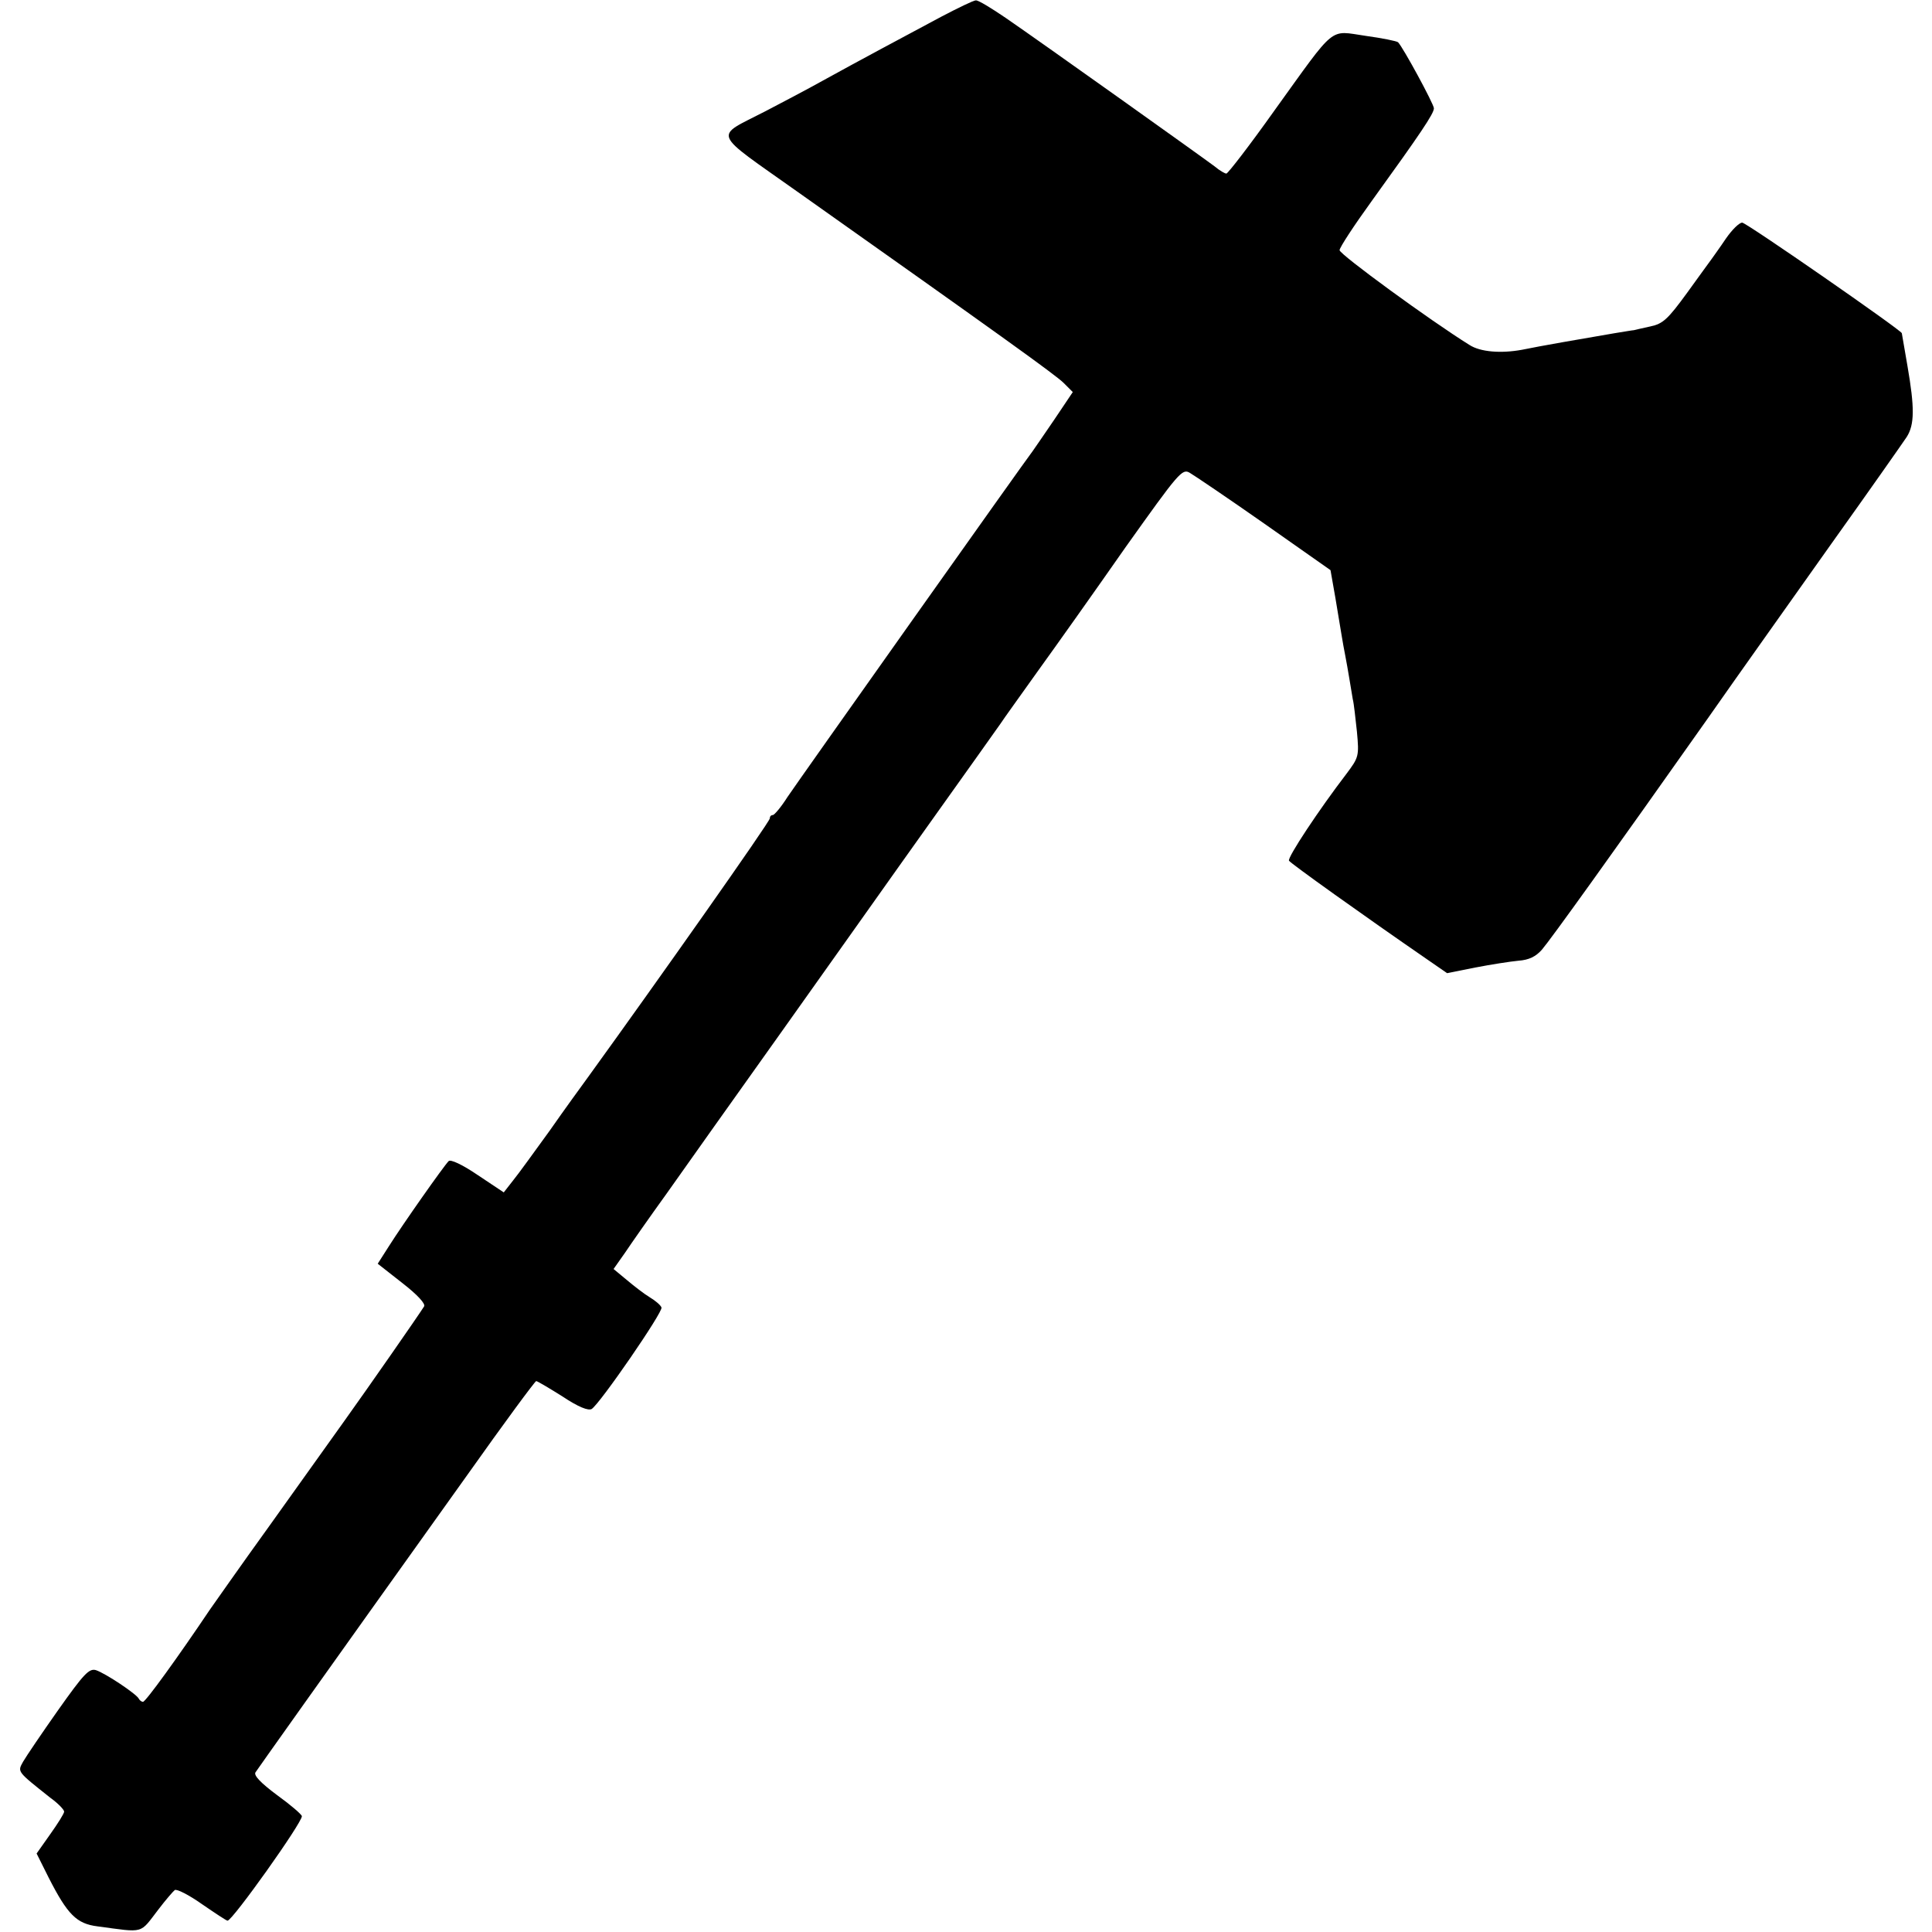
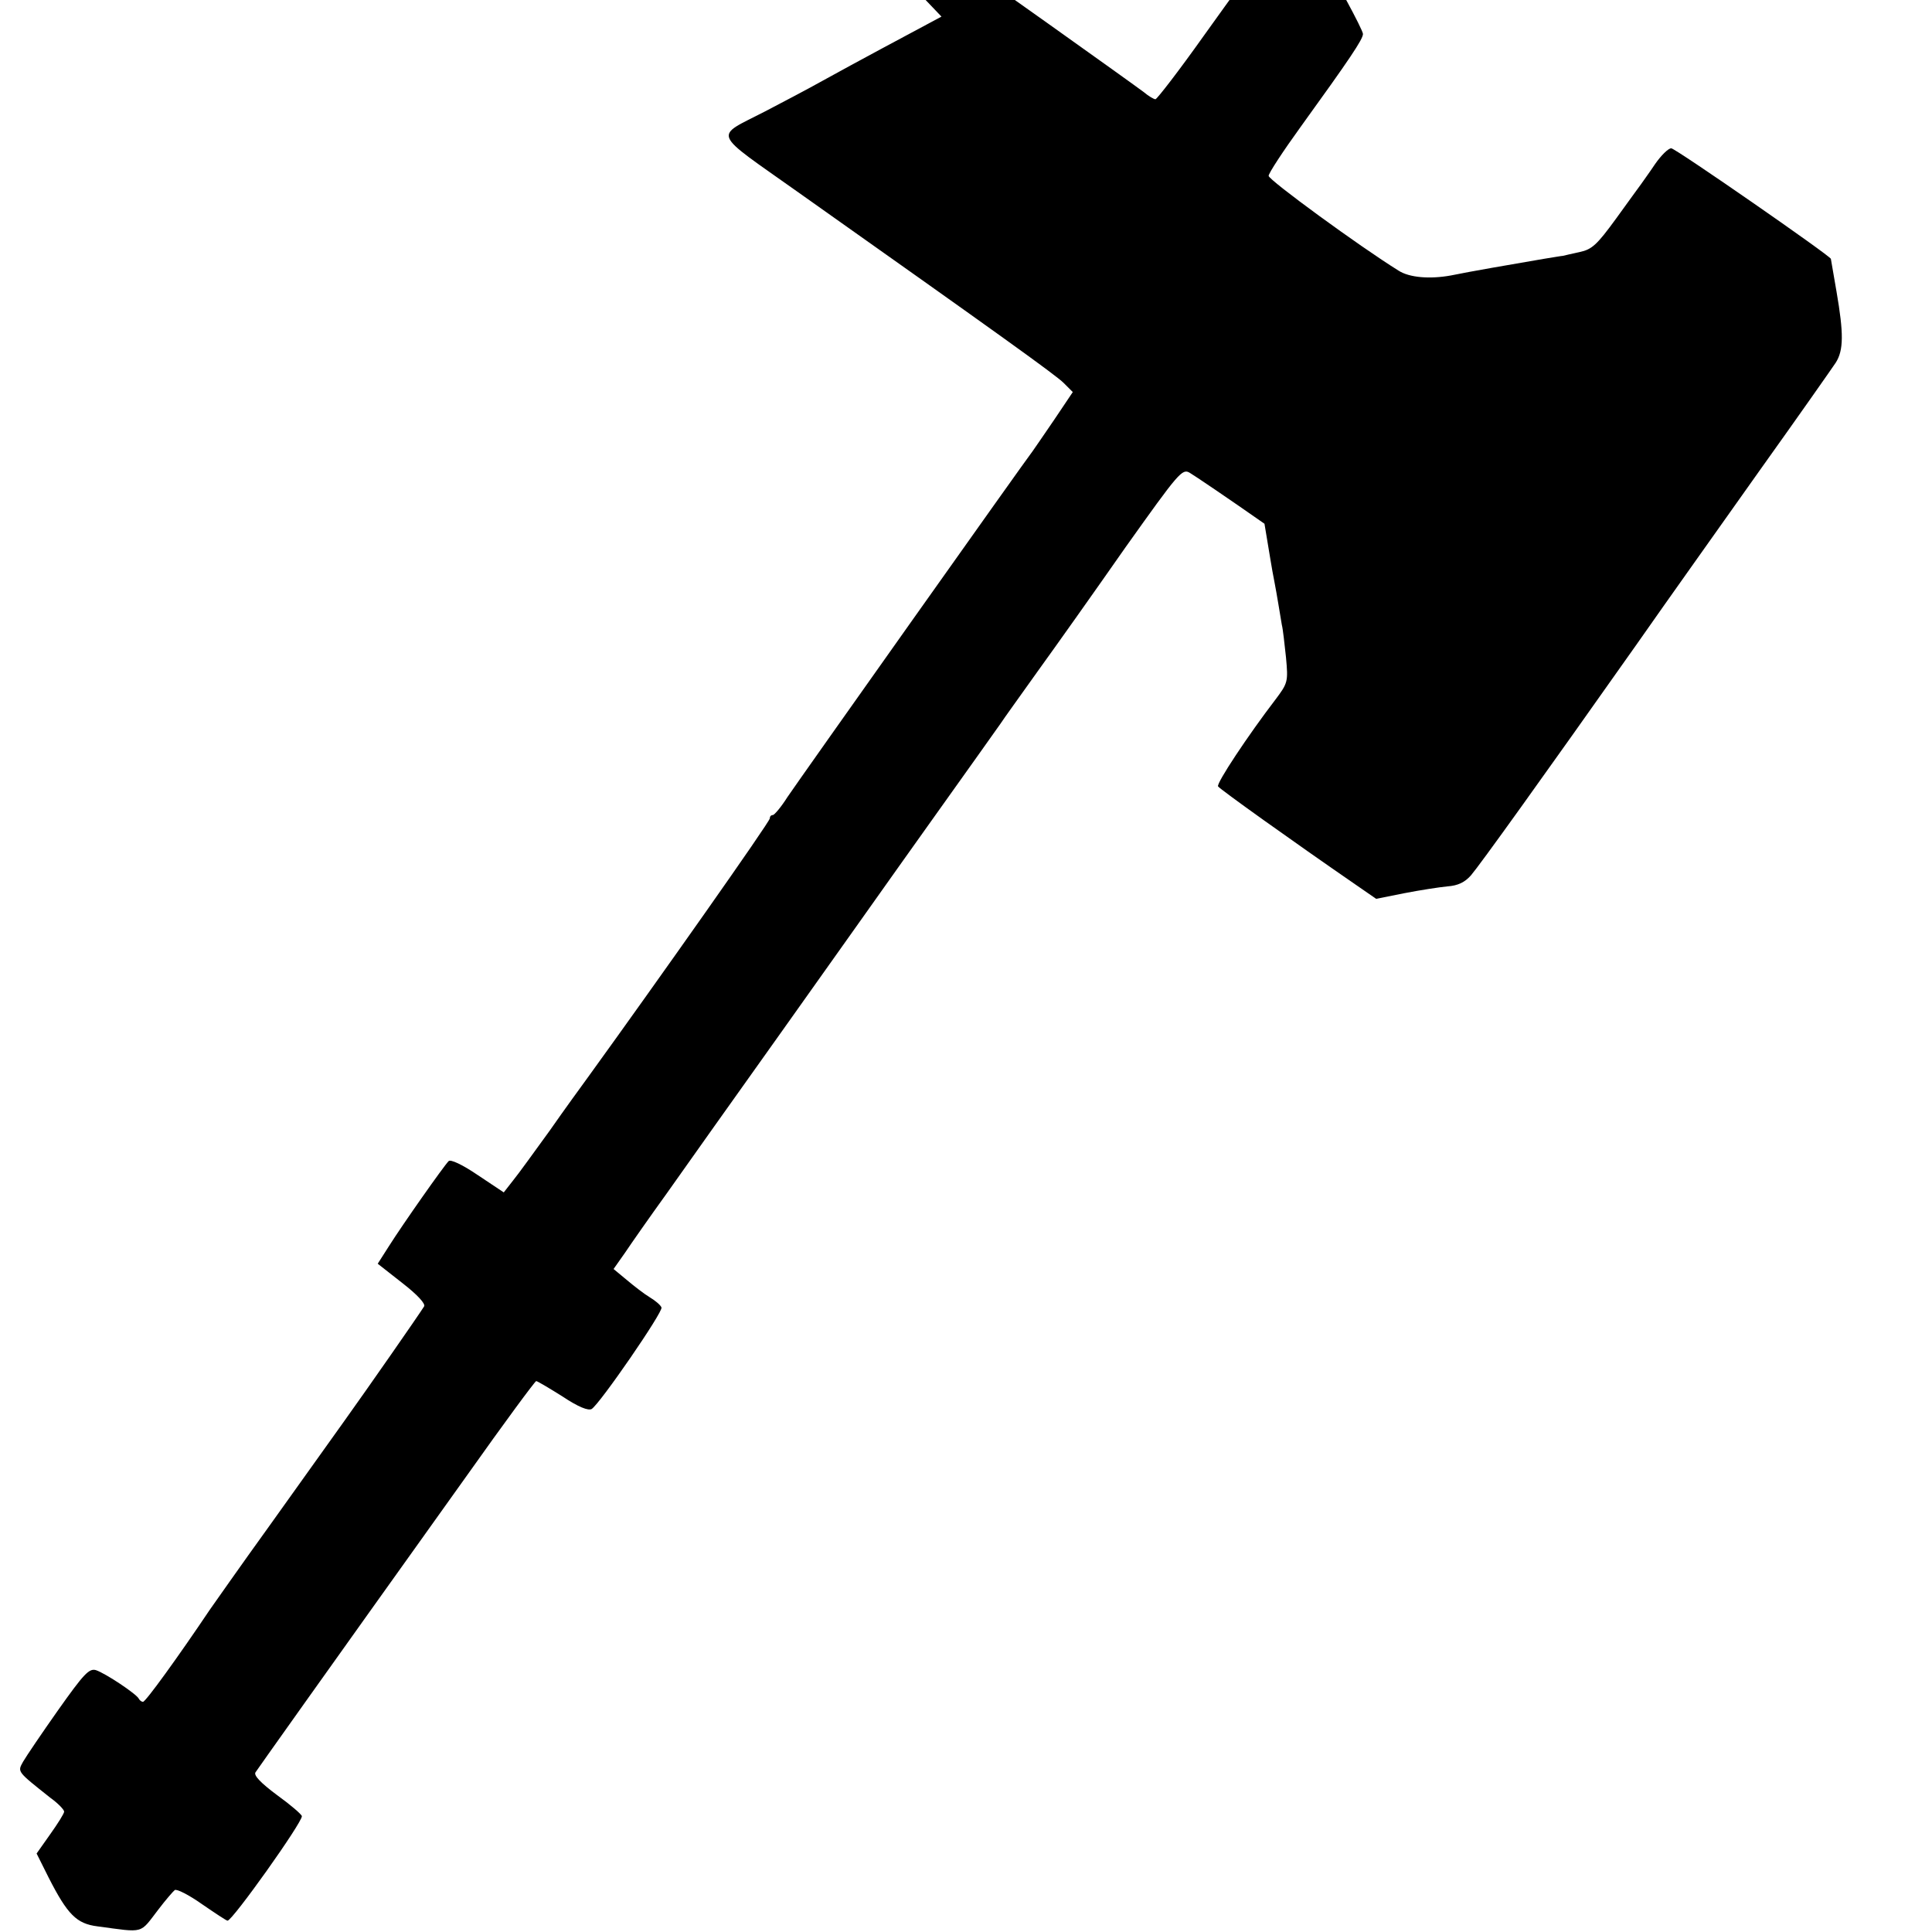
<svg xmlns="http://www.w3.org/2000/svg" version="1.0" width="512pt" height="512pt" viewBox="0 0 512 512" preserveAspectRatio="xMidYMid meet">
  <g transform="translate(0,512) scale(0.1,-0.1)" fill="#000000" stroke="none">
-     <path d="M2495 5076 c-101 -54 -219 -117 -315 -170 -41 -23 -110 -59 -152 -81 -137 -71 -146 -49 88 -215 520 -368 681 -483 703 -505 l24 -24 -49 -73 c-27 -40 -53 -77 -57 -83 -16 -20 -619 -871 -650 -917 -17 -27 -35 -48 -39 -48 -5 0 -8 -4 -8 -9 0 -9 -294 -426 -482 -686 -16 -22 -62 -85 -101 -141 -40 -55 -83 -115 -97 -132 l-25 -32 -69 46 c-41 28 -72 42 -77 37 -13 -13 -122 -168 -158 -225 l-30 -47 65 -51 c40 -31 62 -55 58 -62 -15 -24 -148 -215 -211 -303 -35 -49 -125 -175 -200 -280 -75 -104 -145 -204 -157 -221 -84 -125 -170 -244 -177 -244 -4 0 -9 4 -11 8 -5 12 -89 68 -114 76 -18 5 -32 -10 -100 -106 -43 -61 -85 -123 -93 -137 -15 -27 -16 -25 72 -95 21 -15 37 -32 37 -37 0 -5 -17 -32 -37 -60 l-36 -51 32 -64 c50 -98 74 -122 129 -129 127 -17 111 -21 162 45 19 25 39 48 43 51 5 4 38 -13 72 -37 35 -24 65 -44 68 -44 13 0 198 260 197 277 -1 5 -30 30 -66 56 -43 32 -62 52 -57 60 8 12 149 211 562 789 97 137 179 248 182 248 3 0 35 -19 70 -41 42 -28 68 -38 77 -33 22 14 190 258 185 269 -2 6 -16 18 -31 27 -15 9 -42 30 -61 46 l-35 29 31 44 c16 24 65 94 109 155 43 61 180 254 304 428 124 174 302 426 397 559 95 133 178 250 185 260 7 11 51 72 98 138 47 65 152 213 233 329 141 198 150 209 170 197 12 -7 101 -67 198 -135 l175 -123 13 -74 c15 -89 19 -117 26 -152 3 -16 8 -43 11 -62 3 -18 7 -43 9 -54 3 -11 7 -50 11 -86 6 -65 5 -68 -28 -112 -72 -94 -157 -222 -152 -230 4 -7 200 -147 364 -260 l55 -38 75 15 c41 8 93 16 114 18 28 2 46 11 62 29 24 28 187 255 439 612 81 116 230 325 329 465 100 140 189 267 199 282 21 33 21 78 2 188 -8 47 -15 86 -15 87 0 7 -412 293 -423 293 -8 0 -27 -19 -43 -42 -16 -24 -33 -47 -37 -53 -4 -5 -34 -47 -66 -91 -51 -70 -64 -82 -97 -89 -22 -5 -41 -9 -44 -10 -3 0 -26 -4 -51 -8 -82 -14 -198 -34 -246 -44 -55 -10 -110 -6 -139 13 -103 64 -344 240 -344 251 0 7 38 65 85 130 130 180 165 232 165 246 0 11 -82 162 -95 175 -3 3 -42 11 -86 17 -98 14 -76 32 -241 -197 -66 -93 -124 -168 -128 -168 -4 0 -18 8 -31 19 -29 22 -454 325 -553 393 -38 26 -74 48 -80 47 -6 0 -47 -20 -91 -43z" />
+     <path d="M2495 5076 c-101 -54 -219 -117 -315 -170 -41 -23 -110 -59 -152 -81 -137 -71 -146 -49 88 -215 520 -368 681 -483 703 -505 l24 -24 -49 -73 c-27 -40 -53 -77 -57 -83 -16 -20 -619 -871 -650 -917 -17 -27 -35 -48 -39 -48 -5 0 -8 -4 -8 -9 0 -9 -294 -426 -482 -686 -16 -22 -62 -85 -101 -141 -40 -55 -83 -115 -97 -132 l-25 -32 -69 46 c-41 28 -72 42 -77 37 -13 -13 -122 -168 -158 -225 l-30 -47 65 -51 c40 -31 62 -55 58 -62 -15 -24 -148 -215 -211 -303 -35 -49 -125 -175 -200 -280 -75 -104 -145 -204 -157 -221 -84 -125 -170 -244 -177 -244 -4 0 -9 4 -11 8 -5 12 -89 68 -114 76 -18 5 -32 -10 -100 -106 -43 -61 -85 -123 -93 -137 -15 -27 -16 -25 72 -95 21 -15 37 -32 37 -37 0 -5 -17 -32 -37 -60 l-36 -51 32 -64 c50 -98 74 -122 129 -129 127 -17 111 -21 162 45 19 25 39 48 43 51 5 4 38 -13 72 -37 35 -24 65 -44 68 -44 13 0 198 260 197 277 -1 5 -30 30 -66 56 -43 32 -62 52 -57 60 8 12 149 211 562 789 97 137 179 248 182 248 3 0 35 -19 70 -41 42 -28 68 -38 77 -33 22 14 190 258 185 269 -2 6 -16 18 -31 27 -15 9 -42 30 -61 46 l-35 29 31 44 c16 24 65 94 109 155 43 61 180 254 304 428 124 174 302 426 397 559 95 133 178 250 185 260 7 11 51 72 98 138 47 65 152 213 233 329 141 198 150 209 170 197 12 -7 101 -67 198 -135 c15 -89 19 -117 26 -152 3 -16 8 -43 11 -62 3 -18 7 -43 9 -54 3 -11 7 -50 11 -86 6 -65 5 -68 -28 -112 -72 -94 -157 -222 -152 -230 4 -7 200 -147 364 -260 l55 -38 75 15 c41 8 93 16 114 18 28 2 46 11 62 29 24 28 187 255 439 612 81 116 230 325 329 465 100 140 189 267 199 282 21 33 21 78 2 188 -8 47 -15 86 -15 87 0 7 -412 293 -423 293 -8 0 -27 -19 -43 -42 -16 -24 -33 -47 -37 -53 -4 -5 -34 -47 -66 -91 -51 -70 -64 -82 -97 -89 -22 -5 -41 -9 -44 -10 -3 0 -26 -4 -51 -8 -82 -14 -198 -34 -246 -44 -55 -10 -110 -6 -139 13 -103 64 -344 240 -344 251 0 7 38 65 85 130 130 180 165 232 165 246 0 11 -82 162 -95 175 -3 3 -42 11 -86 17 -98 14 -76 32 -241 -197 -66 -93 -124 -168 -128 -168 -4 0 -18 8 -31 19 -29 22 -454 325 -553 393 -38 26 -74 48 -80 47 -6 0 -47 -20 -91 -43z" />
  </g>
</svg>